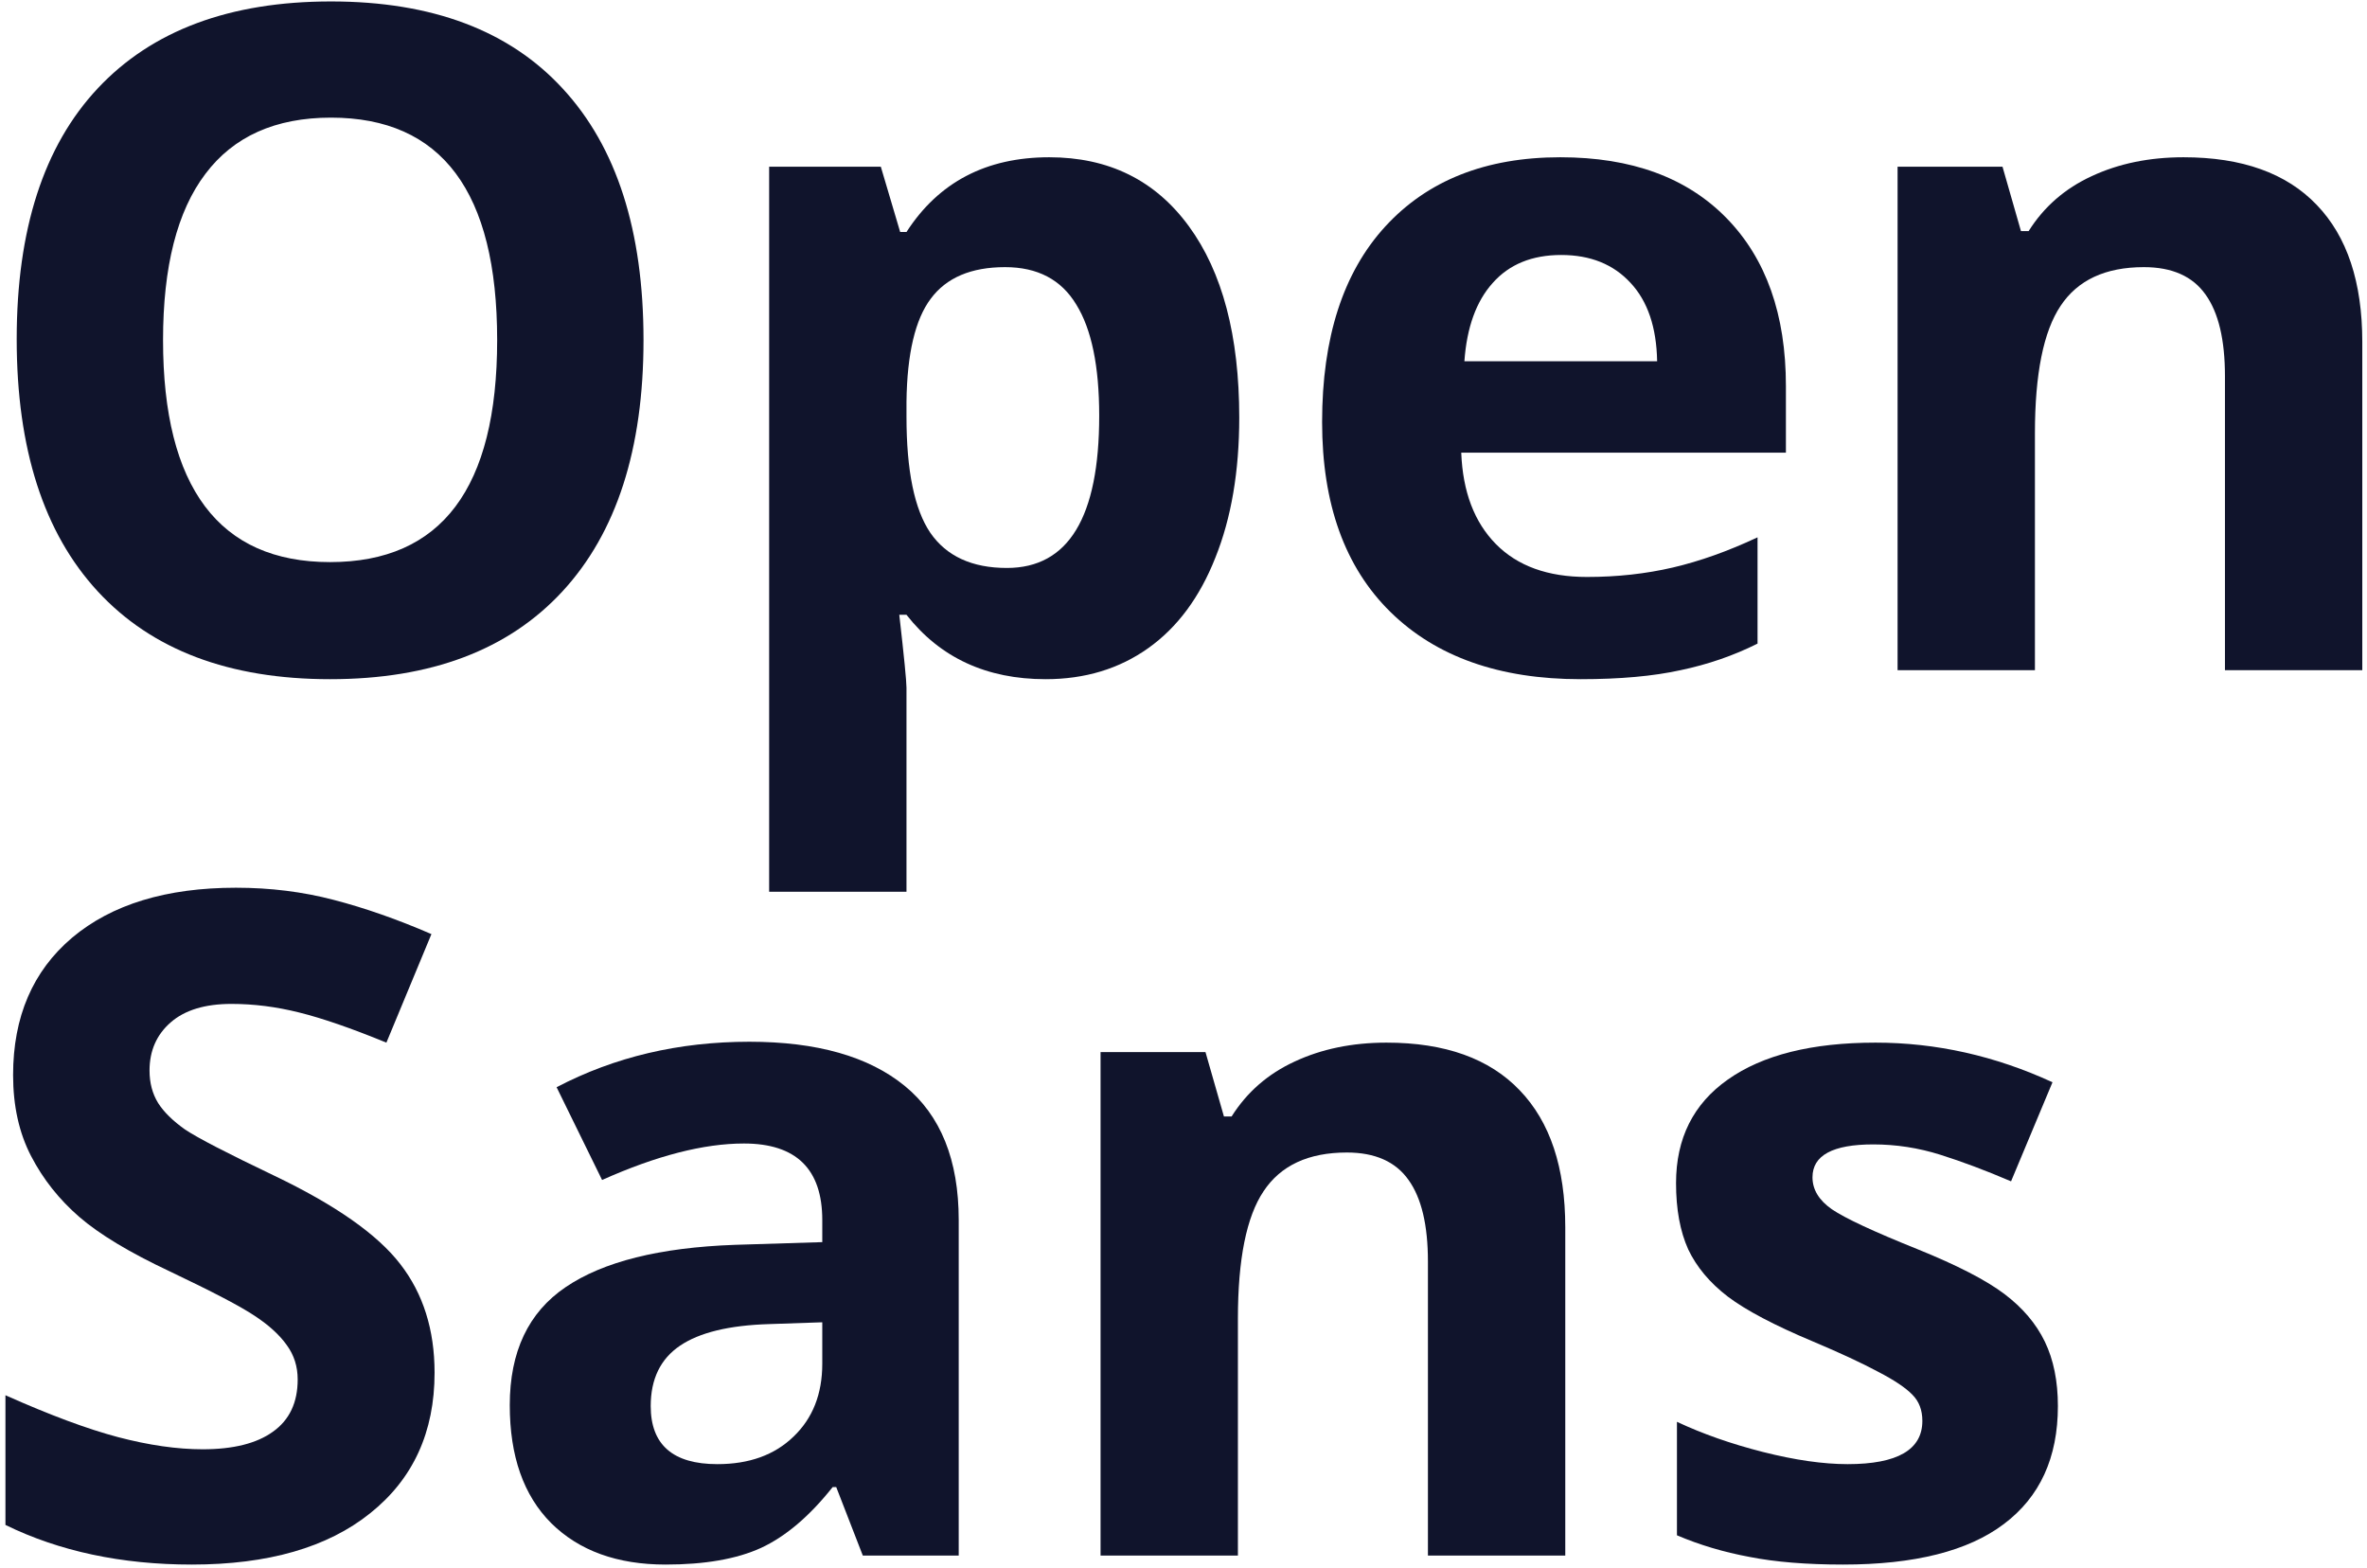
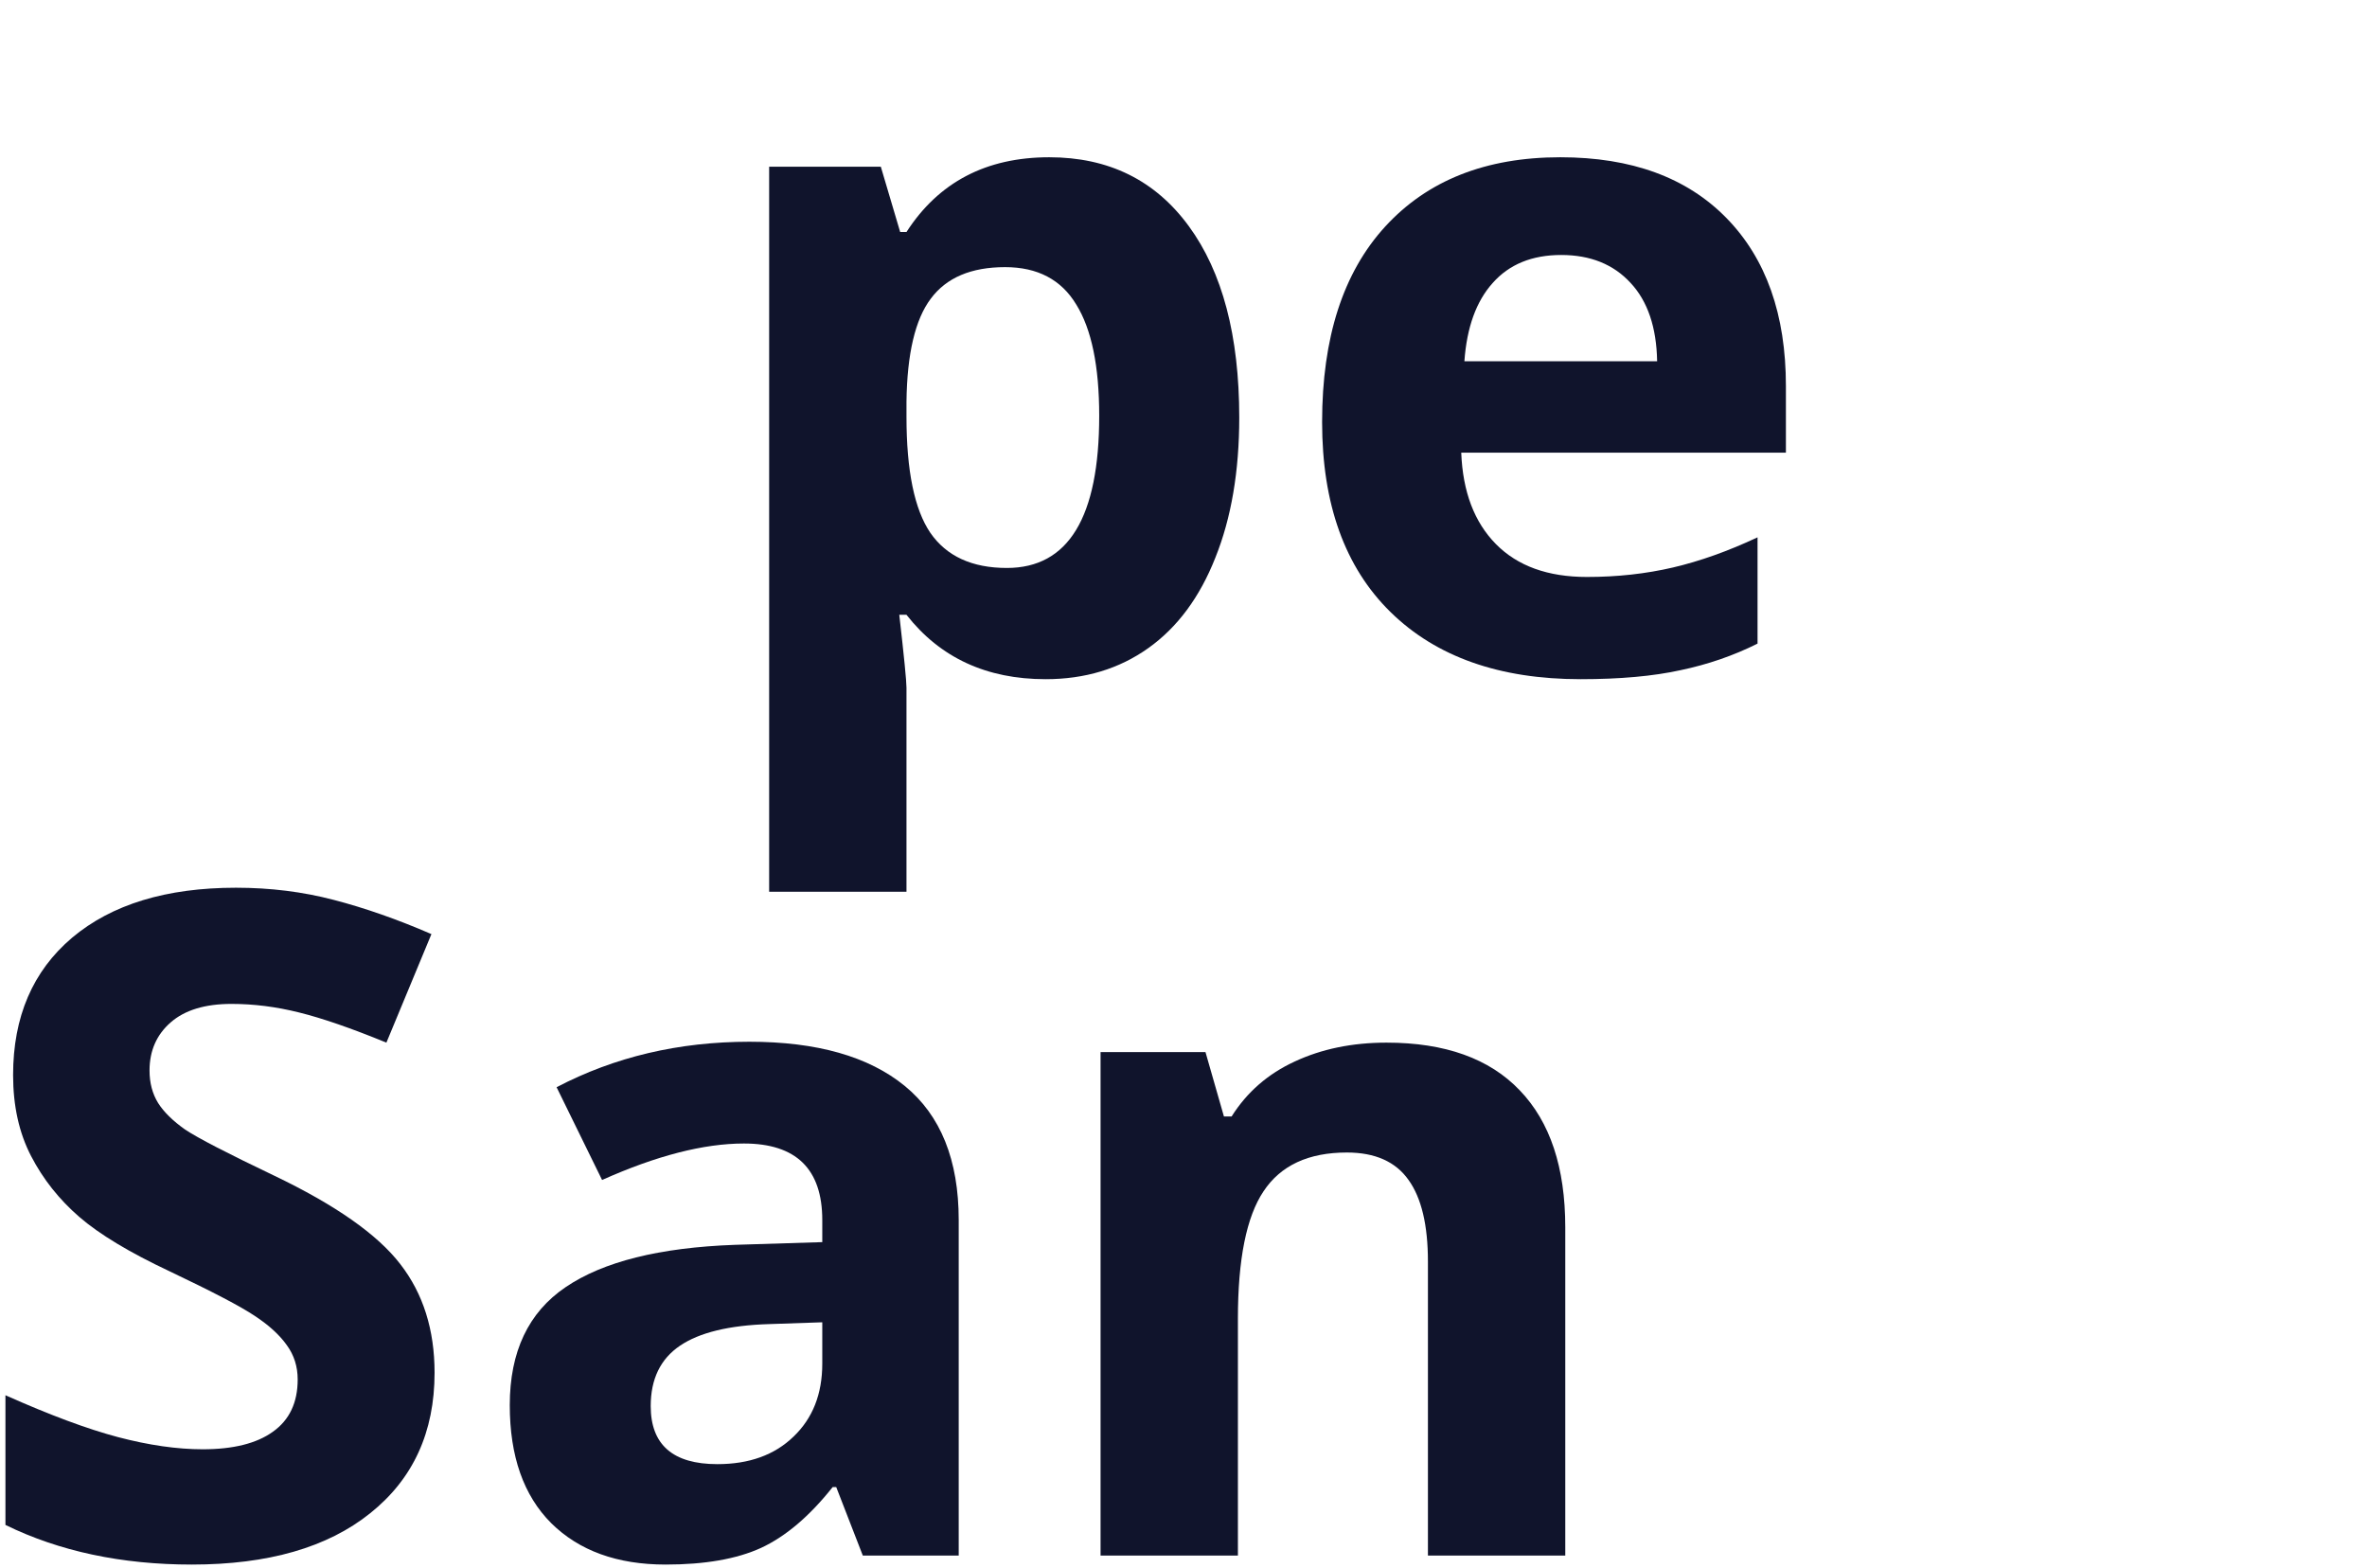
<svg xmlns="http://www.w3.org/2000/svg" width="385" height="255" viewBox="0 0 385 255" fill="none">
-   <path d="M104.669 55.313C104.669 73.038 100.274 86.661 91.485 96.183C82.696 105.704 70.099 110.465 53.692 110.465C37.286 110.465 24.689 105.704 15.899 96.183C7.11 86.661 2.716 72.989 2.716 55.167C2.716 37.345 7.11 23.746 15.899 14.371C24.737 4.947 37.384 0.235 53.839 0.235C70.294 0.235 82.867 4.972 91.559 14.444C100.299 23.917 104.669 37.54 104.669 55.313ZM26.52 55.313C26.52 67.276 28.79 76.285 33.331 82.34C37.872 88.394 44.659 91.422 53.692 91.422C71.808 91.422 80.865 79.386 80.865 55.313C80.865 31.192 71.856 19.132 53.839 19.132C44.806 19.132 37.994 22.184 33.404 28.287C28.814 34.342 26.52 43.351 26.52 55.313Z" fill="#10142C" />
  <path d="M170.074 110.465C160.455 110.465 152.911 106.974 147.442 99.991H146.271C147.052 106.827 147.442 110.782 147.442 111.856V145.035H125.104V27.115H143.268L146.417 37.735H147.442C152.667 29.63 160.406 25.577 170.66 25.577C180.328 25.577 187.896 29.312 193.365 36.783C198.834 44.254 201.568 54.63 201.568 67.911C201.568 76.651 200.274 84.244 197.687 90.689C195.147 97.135 191.51 102.042 186.773 105.411C182.037 108.78 176.471 110.465 170.074 110.465ZM163.482 43.448C157.965 43.448 153.937 45.157 151.397 48.575C148.858 51.944 147.54 57.535 147.442 65.348V67.765C147.442 76.554 148.736 82.853 151.324 86.661C153.961 90.47 158.111 92.374 163.775 92.374C173.785 92.374 178.79 84.122 178.79 67.618C178.79 59.562 177.545 53.531 175.055 49.527C172.613 45.475 168.756 43.448 163.482 43.448Z" fill="#10142C" />
  <path d="M253.937 41.471C249.2 41.471 245.489 42.984 242.804 46.012C240.118 48.99 238.58 53.238 238.189 58.756H269.537C269.439 53.238 267.999 48.99 265.216 46.012C262.433 42.984 258.673 41.471 253.937 41.471ZM257.086 110.465C243.902 110.465 233.6 106.827 226.178 99.552C218.756 92.276 215.045 81.974 215.045 68.644C215.045 54.923 218.463 44.327 225.299 36.856C232.184 29.337 241.681 25.577 253.79 25.577C265.362 25.577 274.371 28.873 280.816 35.465C287.262 42.057 290.484 51.163 290.484 62.784V73.624H237.677C237.921 79.972 239.801 84.928 243.316 88.492C246.832 92.057 251.764 93.839 258.111 93.839C263.043 93.839 267.706 93.326 272.101 92.301C276.495 91.275 281.085 89.64 285.87 87.394V104.679C281.964 106.632 277.789 108.072 273.346 109C268.902 109.977 263.482 110.465 257.086 110.465Z" fill="#10142C" />
-   <path d="M384.234 109H361.896V61.173C361.896 55.265 360.846 50.846 358.746 47.916C356.646 44.938 353.302 43.448 348.712 43.448C342.462 43.448 337.945 45.548 335.162 49.747C332.379 53.898 330.987 60.807 330.987 70.475V109H308.648V27.115H325.714L328.717 37.589H329.962C332.452 33.634 335.87 30.655 340.216 28.653C344.61 26.602 349.591 25.577 355.157 25.577C364.679 25.577 371.905 28.165 376.837 33.341C381.769 38.468 384.234 45.89 384.234 55.606V109Z" fill="#10142C" />
  <path d="M70.685 223.264C70.685 232.932 67.193 240.549 60.211 246.115C53.277 251.682 43.609 254.465 31.207 254.465C19.781 254.465 9.674 252.316 0.885 248.02V226.926C8.111 230.148 14.215 232.419 19.195 233.737C24.225 235.056 28.814 235.715 32.965 235.715C37.945 235.715 41.754 234.763 44.391 232.858C47.076 230.954 48.419 228.122 48.419 224.362C48.419 222.263 47.833 220.407 46.661 218.796C45.489 217.136 43.756 215.549 41.461 214.035C39.215 212.521 34.601 210.104 27.618 206.784C21.075 203.708 16.168 200.754 12.896 197.922C9.625 195.09 7.013 191.794 5.06 188.034C3.106 184.274 2.13 179.88 2.13 174.851C2.13 165.378 5.328 157.932 11.725 152.512C18.17 147.092 27.057 144.382 38.385 144.382C43.951 144.382 49.249 145.041 54.278 146.359C59.356 147.678 64.654 149.533 70.172 151.926L62.848 169.577C57.135 167.233 52.398 165.598 48.639 164.67C44.928 163.742 41.266 163.278 37.652 163.278C33.355 163.278 30.06 164.279 27.765 166.281C25.47 168.283 24.322 170.896 24.322 174.118C24.322 176.12 24.786 177.878 25.714 179.392C26.642 180.856 28.106 182.297 30.108 183.713C32.159 185.08 36.969 187.57 44.537 191.184C54.547 195.969 61.407 200.778 65.118 205.612C68.829 210.397 70.685 216.281 70.685 223.264Z" fill="#10142C" />
  <path d="M140.338 253L136.017 241.867H135.431C131.671 246.604 127.789 249.899 123.785 251.755C119.83 253.562 114.654 254.465 108.258 254.465C100.396 254.465 94.195 252.219 89.654 247.727C85.162 243.234 82.916 236.838 82.916 228.537C82.916 219.846 85.943 213.449 91.998 209.348C98.102 205.197 107.281 202.902 119.537 202.463L133.746 202.023V198.435C133.746 190.134 129.498 185.983 121.002 185.983C114.459 185.983 106.769 187.961 97.931 191.916L90.533 176.828C99.957 171.896 110.406 169.431 121.881 169.431C132.867 169.431 141.29 171.823 147.149 176.608C153.009 181.394 155.938 188.669 155.938 198.435V253H140.338ZM133.746 215.061L125.104 215.354C118.609 215.549 113.775 216.721 110.602 218.869C107.428 221.018 105.841 224.289 105.841 228.684C105.841 234.982 109.454 238.132 116.681 238.132C121.856 238.132 125.982 236.643 129.059 233.664C132.184 230.686 133.746 226.73 133.746 221.799V215.061Z" fill="#10142C" />
  <path d="M254.596 253H232.257V205.173C232.257 199.265 231.207 194.846 229.107 191.916C227.008 188.938 223.663 187.448 219.073 187.448C212.823 187.448 208.307 189.548 205.523 193.747C202.74 197.897 201.349 204.807 201.349 214.475V253H179.01V171.115H196.075L199.078 181.589H200.323C202.813 177.634 206.231 174.655 210.577 172.653C214.972 170.603 219.952 169.577 225.519 169.577C235.04 169.577 242.267 172.165 247.198 177.341C252.13 182.468 254.596 189.89 254.596 199.606V253Z" fill="#10142C" />
-   <path d="M334.723 228.684C334.723 237.082 331.793 243.479 325.934 247.873C320.123 252.268 311.407 254.465 299.786 254.465C293.829 254.465 288.751 254.05 284.552 253.22C280.353 252.438 276.422 251.267 272.76 249.704V231.247C276.91 233.2 281.573 234.836 286.749 236.154C291.974 237.473 296.563 238.132 300.519 238.132C308.624 238.132 312.677 235.788 312.677 231.101C312.677 229.343 312.14 227.927 311.065 226.853C309.991 225.729 308.136 224.484 305.499 223.117C302.862 221.701 299.347 220.065 294.952 218.21C288.653 215.573 284.015 213.132 281.036 210.886C278.106 208.64 275.958 206.076 274.591 203.195C273.272 200.266 272.613 196.677 272.613 192.429C272.613 185.153 275.421 179.538 281.036 175.583C286.7 171.579 294.708 169.577 305.06 169.577C314.923 169.577 324.518 171.726 333.844 176.022L327.105 192.136C323.004 190.378 319.171 188.938 315.606 187.814C312.042 186.691 308.404 186.13 304.693 186.13C298.102 186.13 294.806 187.912 294.806 191.477C294.806 193.479 295.855 195.212 297.955 196.677C300.104 198.142 304.767 200.314 311.944 203.195C318.341 205.783 323.028 208.2 326.007 210.446C328.985 212.692 331.183 215.28 332.599 218.21C334.015 221.14 334.723 224.631 334.723 228.684Z" fill="#10142C" />
</svg>